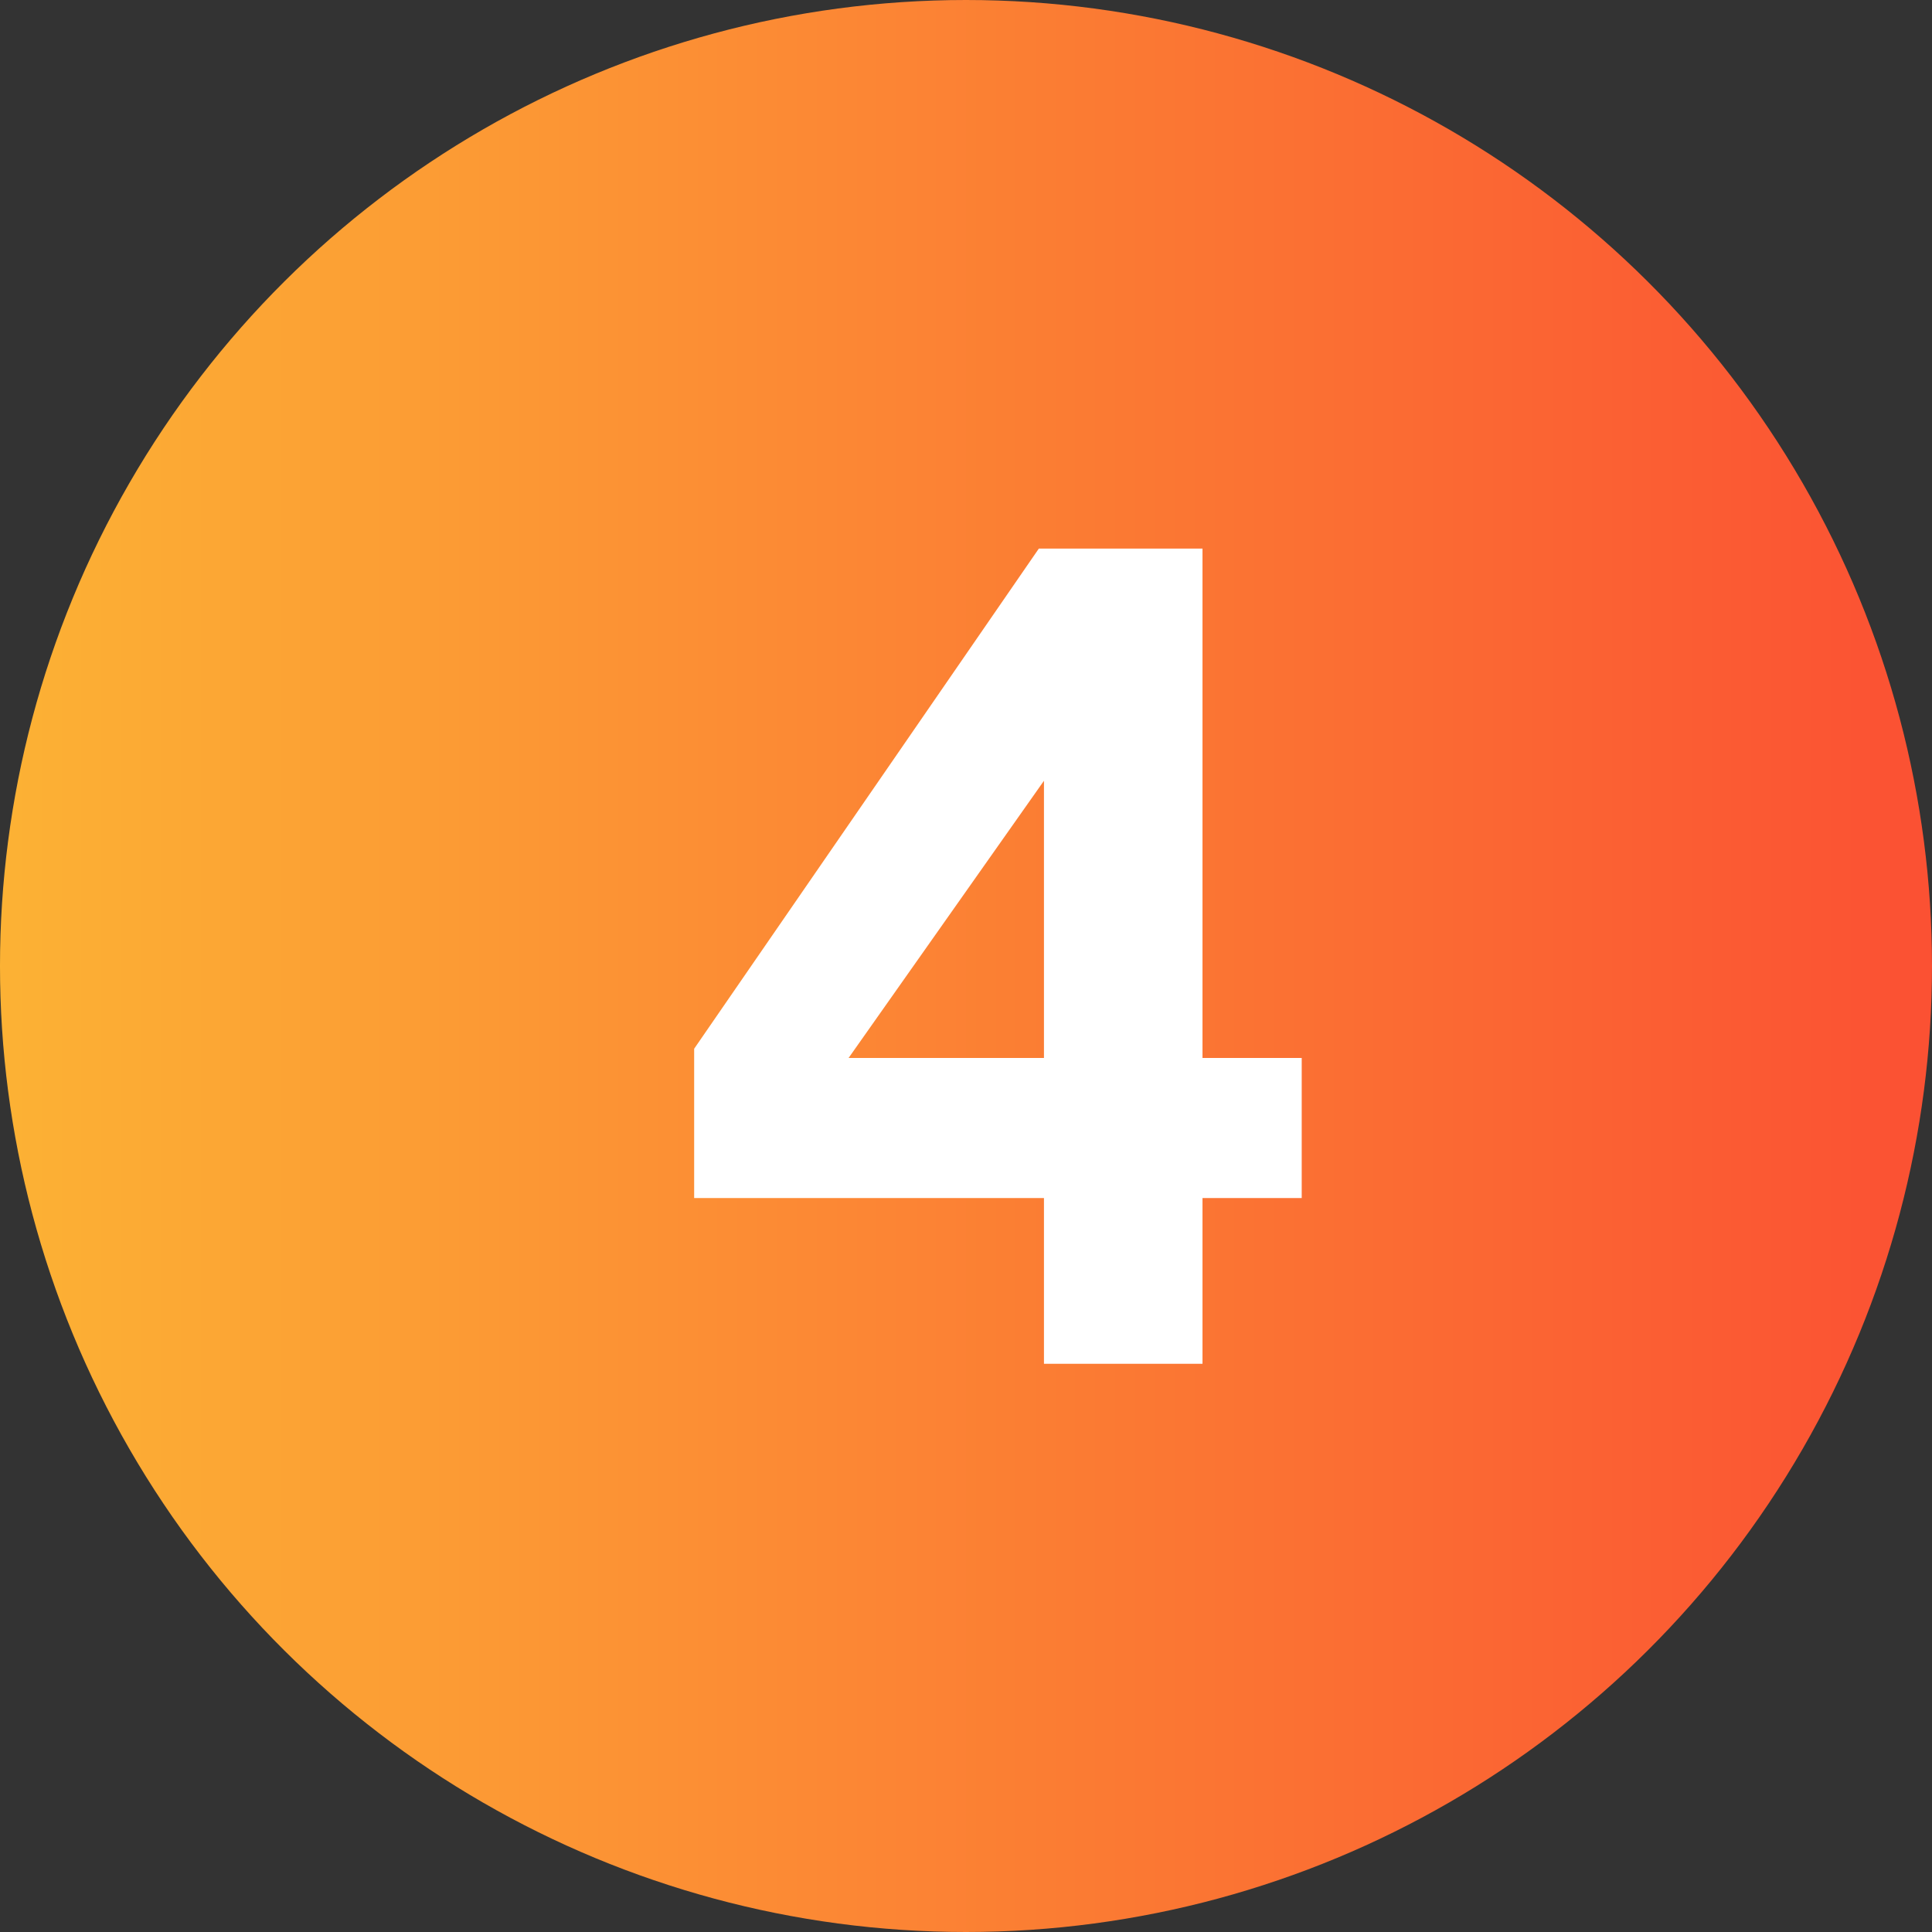
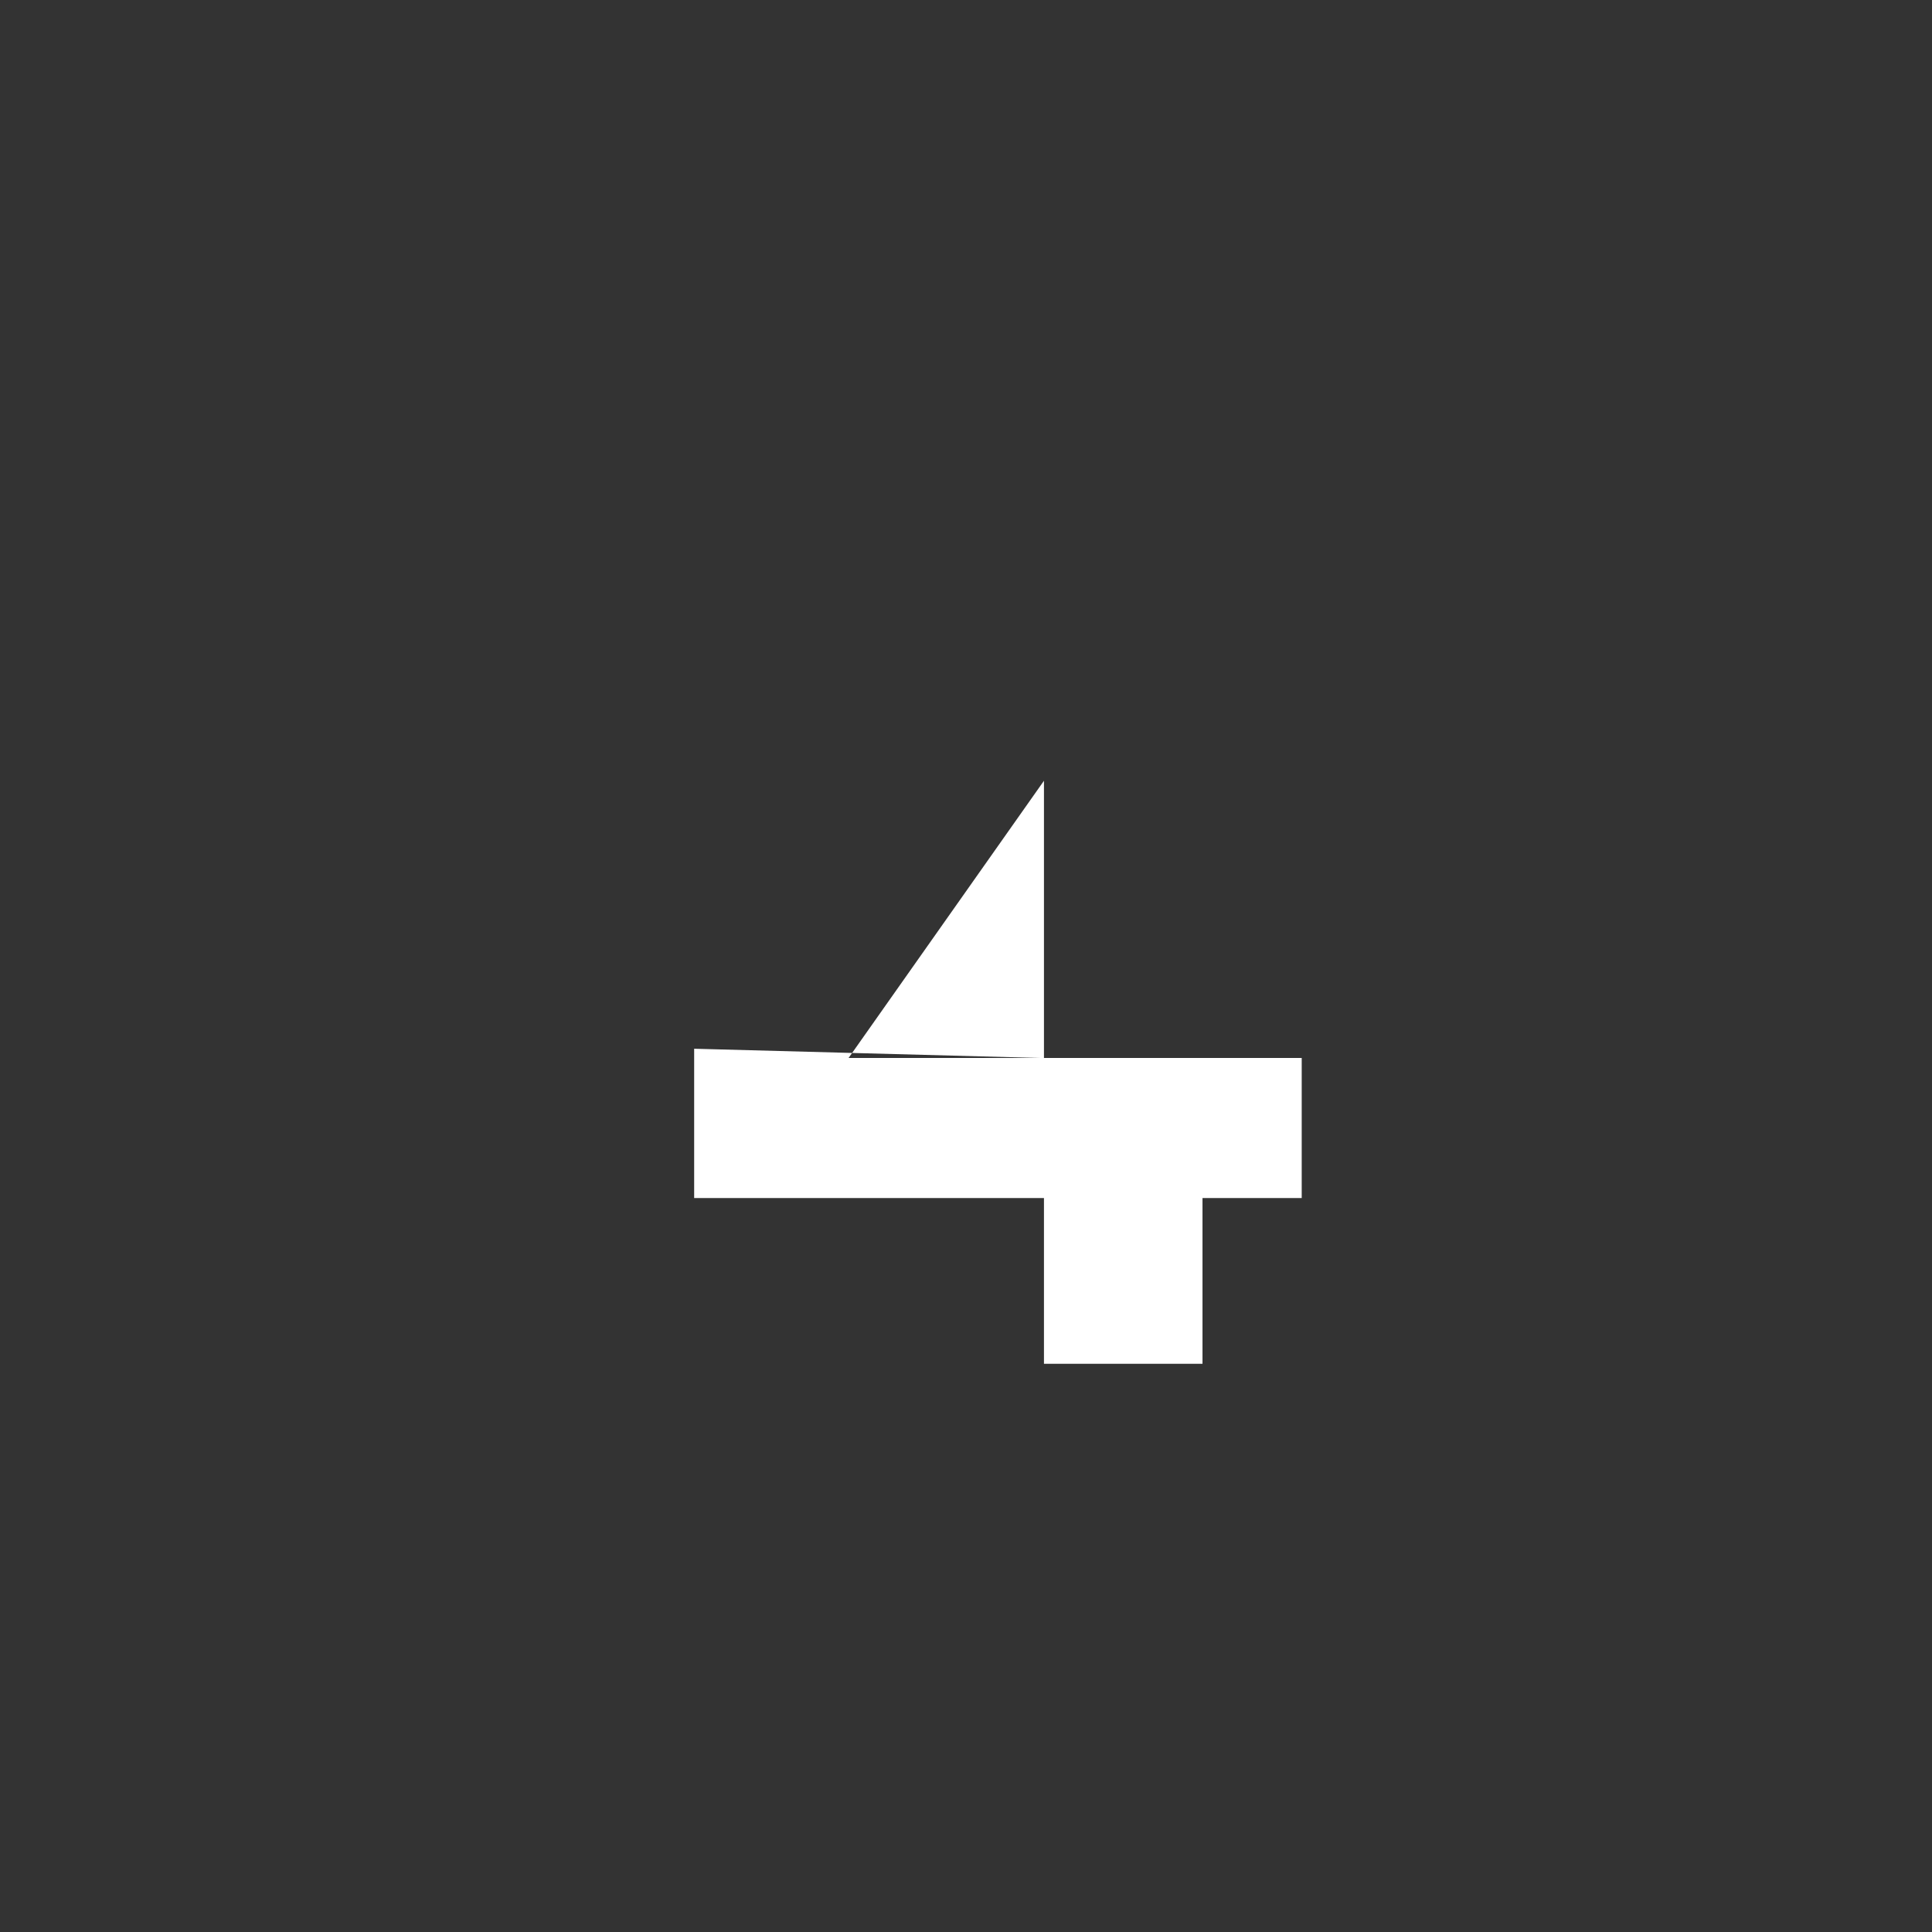
<svg xmlns="http://www.w3.org/2000/svg" width="34" height="34" viewBox="0 0 34 34">
  <rect x="0" y="0" width="34" height="34" fill="#333333" stroke="none" />
  <defs>
    <linearGradient id="linear-gradient" x1="0.5" x2="0.5" y2="1" gradientUnits="objectBoundingBox">
      <stop offset="0" stop-color="#fcb234" />
      <stop offset="1" stop-color="#fb5033" />
    </linearGradient>
  </defs>
  <g id="Group_51" data-name="Group 51" transform="translate(-722 -2042)">
-     <circle id="Ellipse_4" data-name="Ellipse 4" cx="17" cy="17" r="17" transform="translate(722 2076) rotate(-90)" fill="url(#linear-gradient)" />
-     <path id="Path_4" data-name="Path 4" d="M10.908,11.084V8.618H9.162V-.346H6.282L.216,8.456v2.628H6.372V14h2.79V11.084ZM6.372,8.618H2.934L6.372,3.74Z" transform="translate(734 2052)" fill="#fff" />
+     <path id="Path_4" data-name="Path 4" d="M10.908,11.084V8.618H9.162H6.282L.216,8.456v2.628H6.372V14h2.79V11.084ZM6.372,8.618H2.934L6.372,3.74Z" transform="translate(734 2052)" fill="#fff" />
  </g>
</svg>